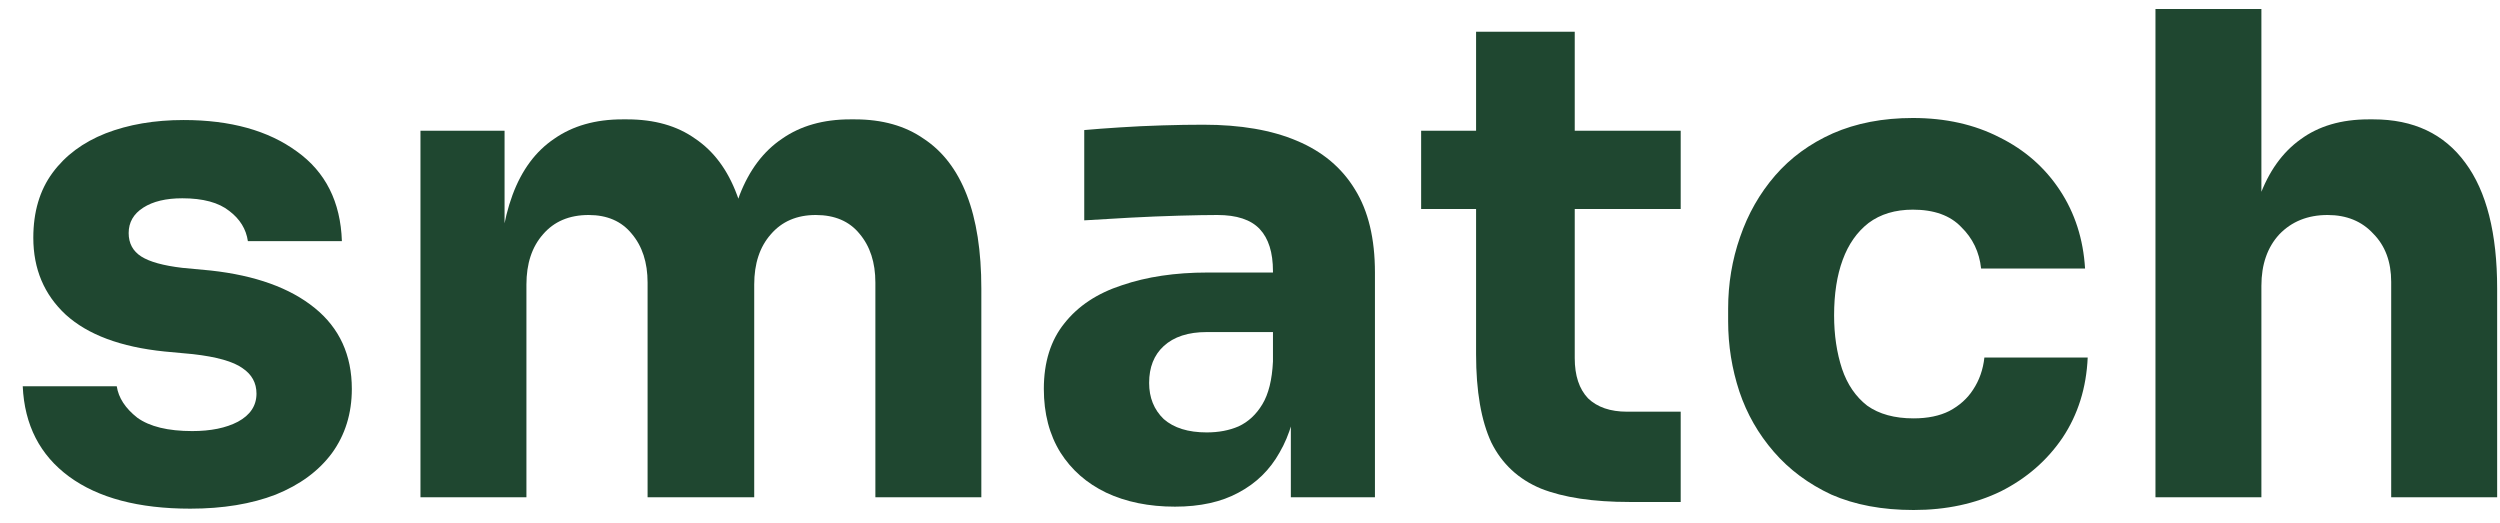
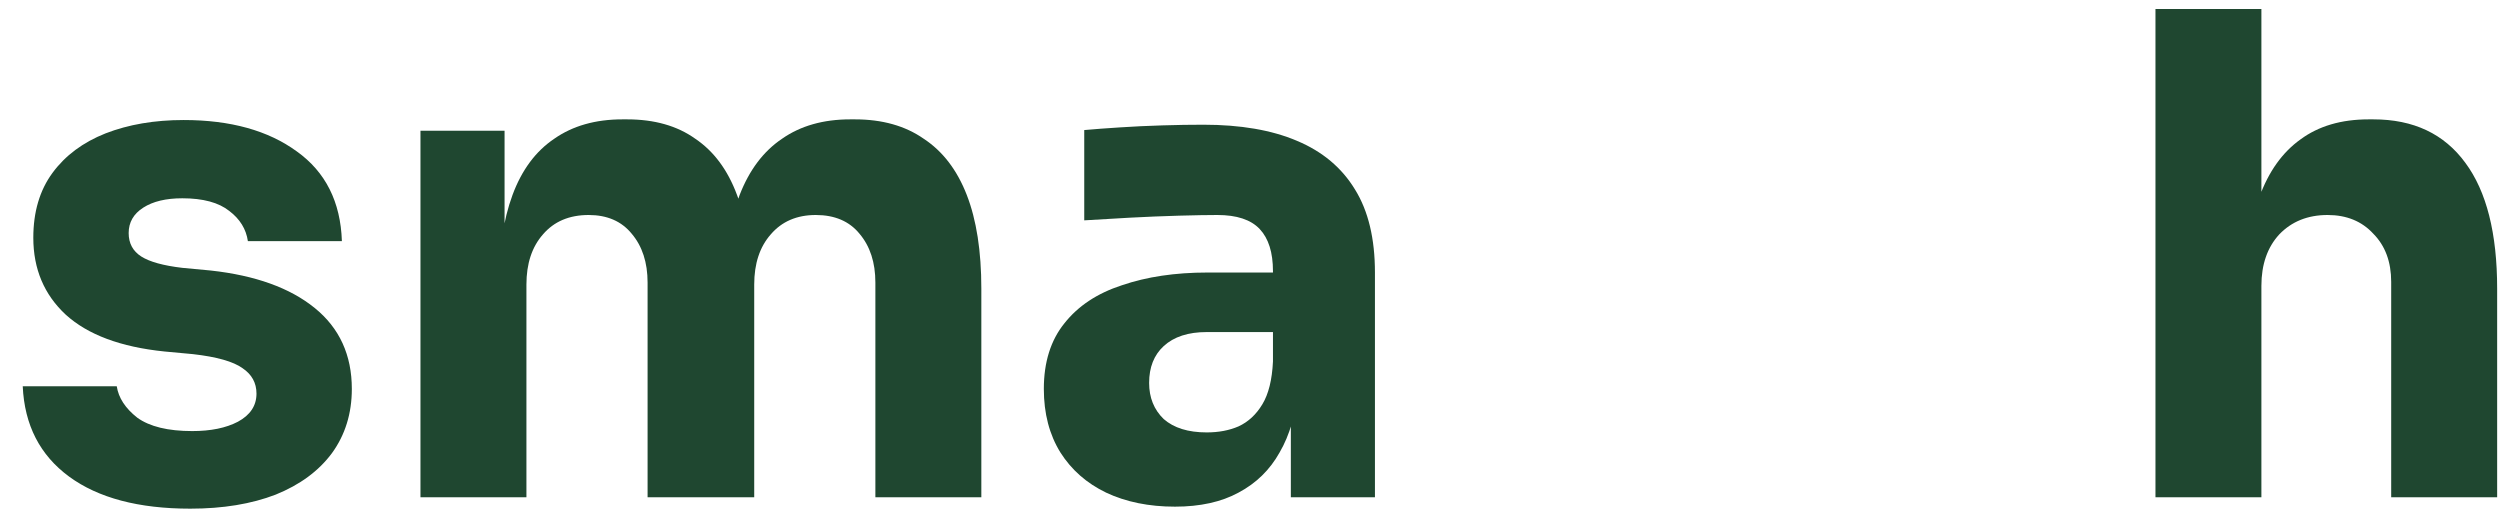
<svg xmlns="http://www.w3.org/2000/svg" width="86" height="18" viewBox="0 0 86 18" fill="none">
  <path d="M6.545 17.498C4.768 17.498 3.379 17.13 2.376 16.394C1.374 15.657 0.842 14.622 0.782 13.287H4.016C4.077 13.686 4.312 14.046 4.723 14.369C5.148 14.675 5.778 14.829 6.613 14.829C7.251 14.829 7.775 14.722 8.185 14.507C8.61 14.277 8.823 13.954 8.823 13.54C8.823 13.172 8.663 12.881 8.344 12.666C8.025 12.436 7.456 12.275 6.636 12.182L5.656 12.091C4.153 11.937 3.022 11.515 2.262 10.825C1.518 10.134 1.146 9.252 1.146 8.179C1.146 7.289 1.366 6.545 1.807 5.946C2.247 5.348 2.855 4.896 3.629 4.589C4.419 4.282 5.315 4.129 6.317 4.129C7.927 4.129 9.225 4.489 10.212 5.21C11.199 5.916 11.716 6.944 11.761 8.294H8.527C8.466 7.879 8.253 7.534 7.889 7.258C7.524 6.967 6.985 6.821 6.271 6.821C5.71 6.821 5.262 6.928 4.928 7.143C4.593 7.358 4.426 7.649 4.426 8.017C4.426 8.37 4.571 8.639 4.859 8.823C5.148 9.007 5.618 9.137 6.271 9.214L7.251 9.306C8.785 9.475 9.977 9.904 10.827 10.595C11.678 11.285 12.103 12.213 12.103 13.379C12.103 14.223 11.875 14.959 11.419 15.588C10.964 16.202 10.319 16.677 9.483 17.015C8.648 17.337 7.669 17.498 6.545 17.498Z" fill="#1F4730" />
  <path d="M14.464 17.107V4.497H17.357V9.927H17.152C17.152 8.639 17.312 7.565 17.631 6.706C17.949 5.847 18.428 5.202 19.066 4.773C19.703 4.328 20.485 4.106 21.412 4.106H21.571C22.513 4.106 23.295 4.328 23.918 4.773C24.555 5.202 25.034 5.847 25.353 6.706C25.687 7.565 25.854 8.639 25.854 9.927H24.965C24.965 8.639 25.125 7.565 25.444 6.706C25.778 5.847 26.264 5.202 26.902 4.773C27.539 4.328 28.321 4.106 29.248 4.106H29.407C30.349 4.106 31.138 4.328 31.776 4.773C32.429 5.202 32.923 5.847 33.257 6.706C33.591 7.565 33.758 8.639 33.758 9.927V17.107H30.113V9.72C30.113 9.03 29.931 8.47 29.567 8.04C29.217 7.611 28.716 7.396 28.063 7.396C27.41 7.396 26.894 7.619 26.514 8.063C26.135 8.493 25.945 9.068 25.945 9.789V17.107H22.277V9.72C22.277 9.03 22.095 8.47 21.731 8.04C21.381 7.611 20.888 7.396 20.25 7.396C19.582 7.396 19.058 7.619 18.678 8.063C18.299 8.493 18.109 9.068 18.109 9.789V17.107H14.464Z" fill="#1F4730" />
  <path d="M44.405 17.107V13.379H43.79V9.329C43.79 8.685 43.638 8.202 43.334 7.879C43.031 7.557 42.545 7.396 41.876 7.396C41.542 7.396 41.102 7.404 40.555 7.419C40.008 7.434 39.447 7.458 38.87 7.488C38.292 7.519 37.769 7.55 37.298 7.58V4.474C37.647 4.443 38.057 4.412 38.528 4.382C38.999 4.351 39.485 4.328 39.986 4.313C40.487 4.297 40.958 4.29 41.398 4.29C42.674 4.29 43.744 4.474 44.61 4.842C45.491 5.21 46.159 5.77 46.614 6.522C47.07 7.258 47.298 8.209 47.298 9.375V17.107H44.405ZM40.419 17.429C39.523 17.429 38.733 17.268 38.05 16.946C37.381 16.624 36.857 16.163 36.478 15.565C36.098 14.952 35.908 14.223 35.908 13.379C35.908 12.459 36.144 11.707 36.614 11.124C37.085 10.526 37.746 10.088 38.596 9.812C39.447 9.521 40.426 9.375 41.535 9.375H44.2V11.423H41.512C40.874 11.423 40.381 11.584 40.031 11.906C39.697 12.213 39.53 12.635 39.53 13.172C39.53 13.678 39.697 14.092 40.031 14.415C40.381 14.722 40.874 14.875 41.512 14.875C41.922 14.875 42.286 14.806 42.605 14.668C42.939 14.514 43.213 14.261 43.425 13.908C43.638 13.556 43.76 13.065 43.79 12.436L44.655 13.356C44.58 14.231 44.367 14.967 44.018 15.565C43.684 16.163 43.213 16.624 42.605 16.946C42.013 17.268 41.284 17.429 40.419 17.429Z" fill="#1F4730" />
-   <path d="M56.062 17.268C54.802 17.268 53.784 17.115 53.01 16.808C52.235 16.486 51.666 15.956 51.301 15.22C50.952 14.468 50.777 13.456 50.777 12.182V1.091H54.171V12.321C54.171 12.919 54.323 13.379 54.627 13.701C54.946 14.008 55.394 14.162 55.971 14.162H57.816V17.268H56.062ZM48.887 7.189V4.497H57.816V7.189H48.887Z" fill="#1F4730" />
-   <path d="M65.826 17.544C64.748 17.544 63.806 17.368 63.001 17.015C62.212 16.647 61.551 16.156 61.02 15.542C60.488 14.929 60.093 14.238 59.835 13.471C59.577 12.689 59.448 11.883 59.448 11.055V10.618C59.448 9.759 59.585 8.938 59.858 8.156C60.131 7.358 60.534 6.652 61.065 6.038C61.597 5.425 62.257 4.942 63.047 4.589C63.852 4.236 64.771 4.059 65.803 4.059C66.927 4.059 67.922 4.282 68.787 4.727C69.653 5.156 70.344 5.762 70.86 6.545C71.376 7.327 71.665 8.225 71.726 9.237H68.15C68.089 8.669 67.861 8.194 67.466 7.81C67.086 7.411 66.532 7.212 65.803 7.212C65.196 7.212 64.687 7.365 64.277 7.672C63.882 7.979 63.586 8.401 63.389 8.938C63.191 9.475 63.093 10.111 63.093 10.848C63.093 11.523 63.184 12.136 63.366 12.689C63.548 13.226 63.837 13.648 64.231 13.954C64.641 14.246 65.173 14.392 65.826 14.392C66.312 14.392 66.722 14.307 67.056 14.139C67.405 13.954 67.679 13.709 67.876 13.402C68.089 13.08 68.218 12.712 68.263 12.298H71.817C71.771 13.341 71.483 14.261 70.951 15.059C70.42 15.841 69.714 16.455 68.833 16.9C67.952 17.329 66.95 17.544 65.826 17.544Z" fill="#1F4730" />
  <path d="M74.148 17.107V0.309H77.792V9.996H77.246C77.246 8.723 77.405 7.649 77.724 6.775C78.043 5.9 78.514 5.241 79.136 4.796C79.759 4.336 80.541 4.106 81.483 4.106H81.642C83.024 4.106 84.079 4.604 84.808 5.601C85.537 6.583 85.902 8.025 85.902 9.927V17.107H82.257V9.697C82.257 9.007 82.052 8.455 81.642 8.04C81.247 7.611 80.723 7.396 80.07 7.396C79.387 7.396 78.833 7.619 78.407 8.063C77.997 8.508 77.792 9.099 77.792 9.835V17.107H74.148Z" fill="#1F4730" />
</svg>